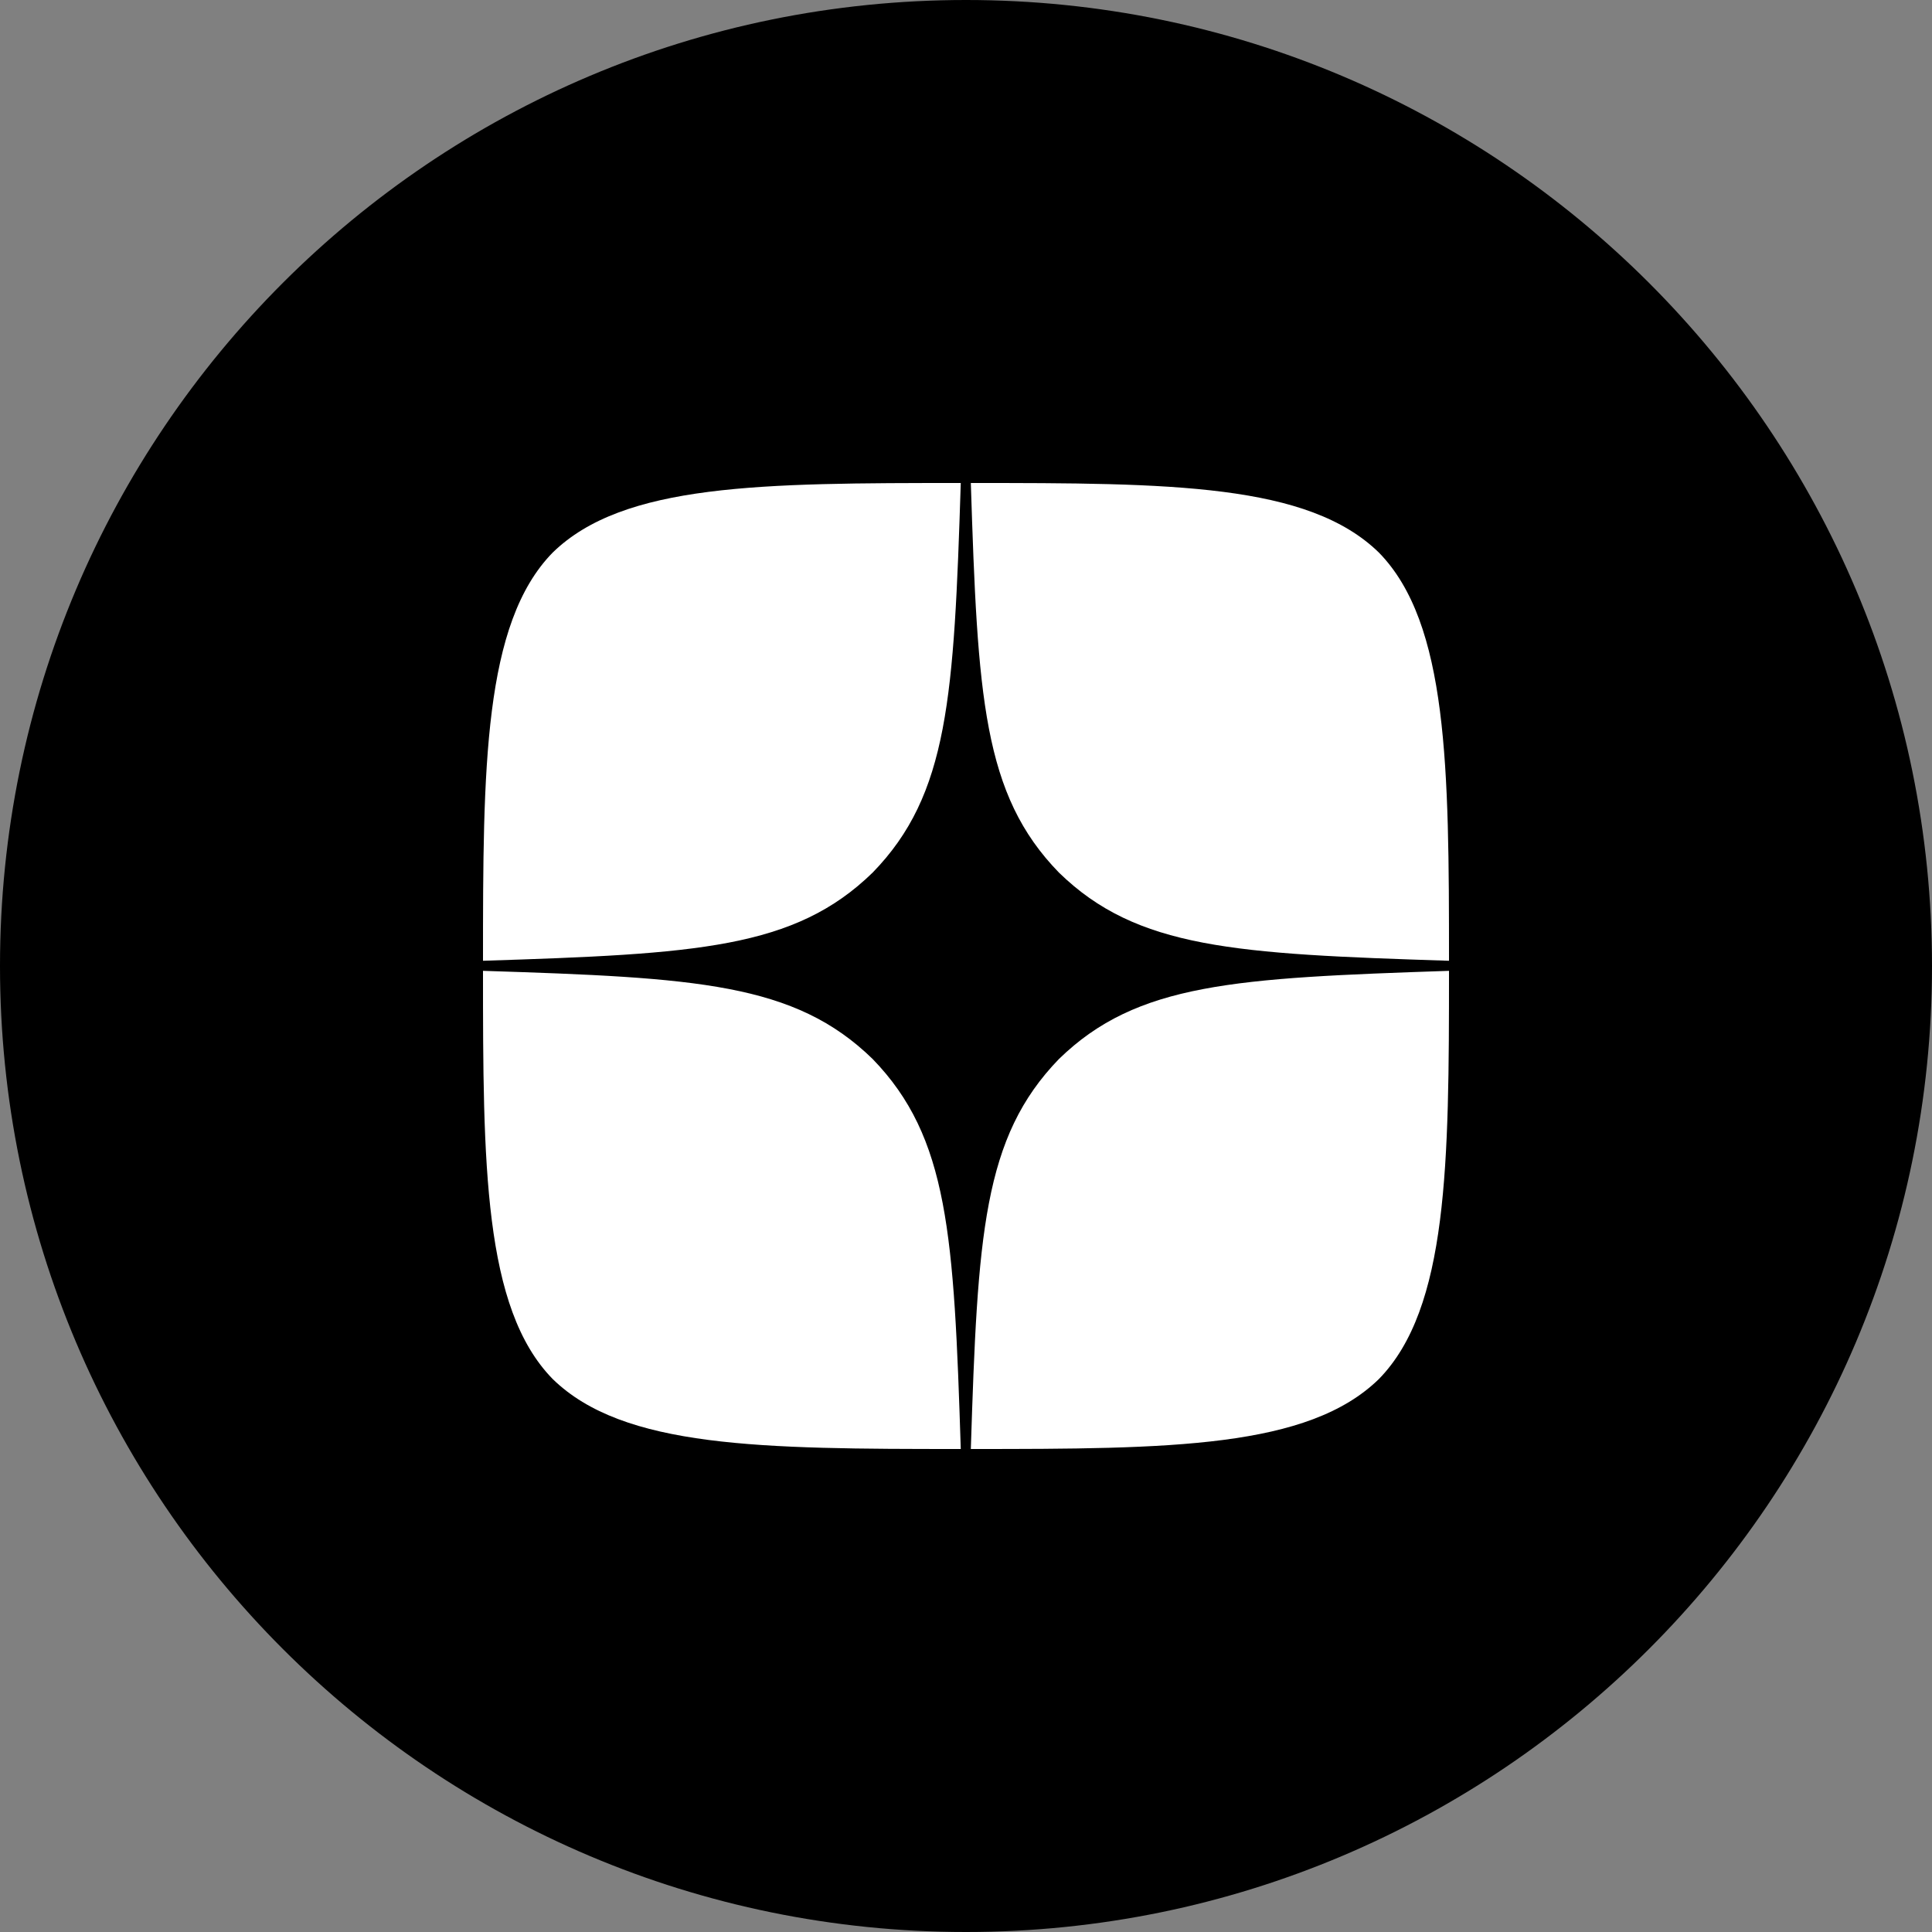
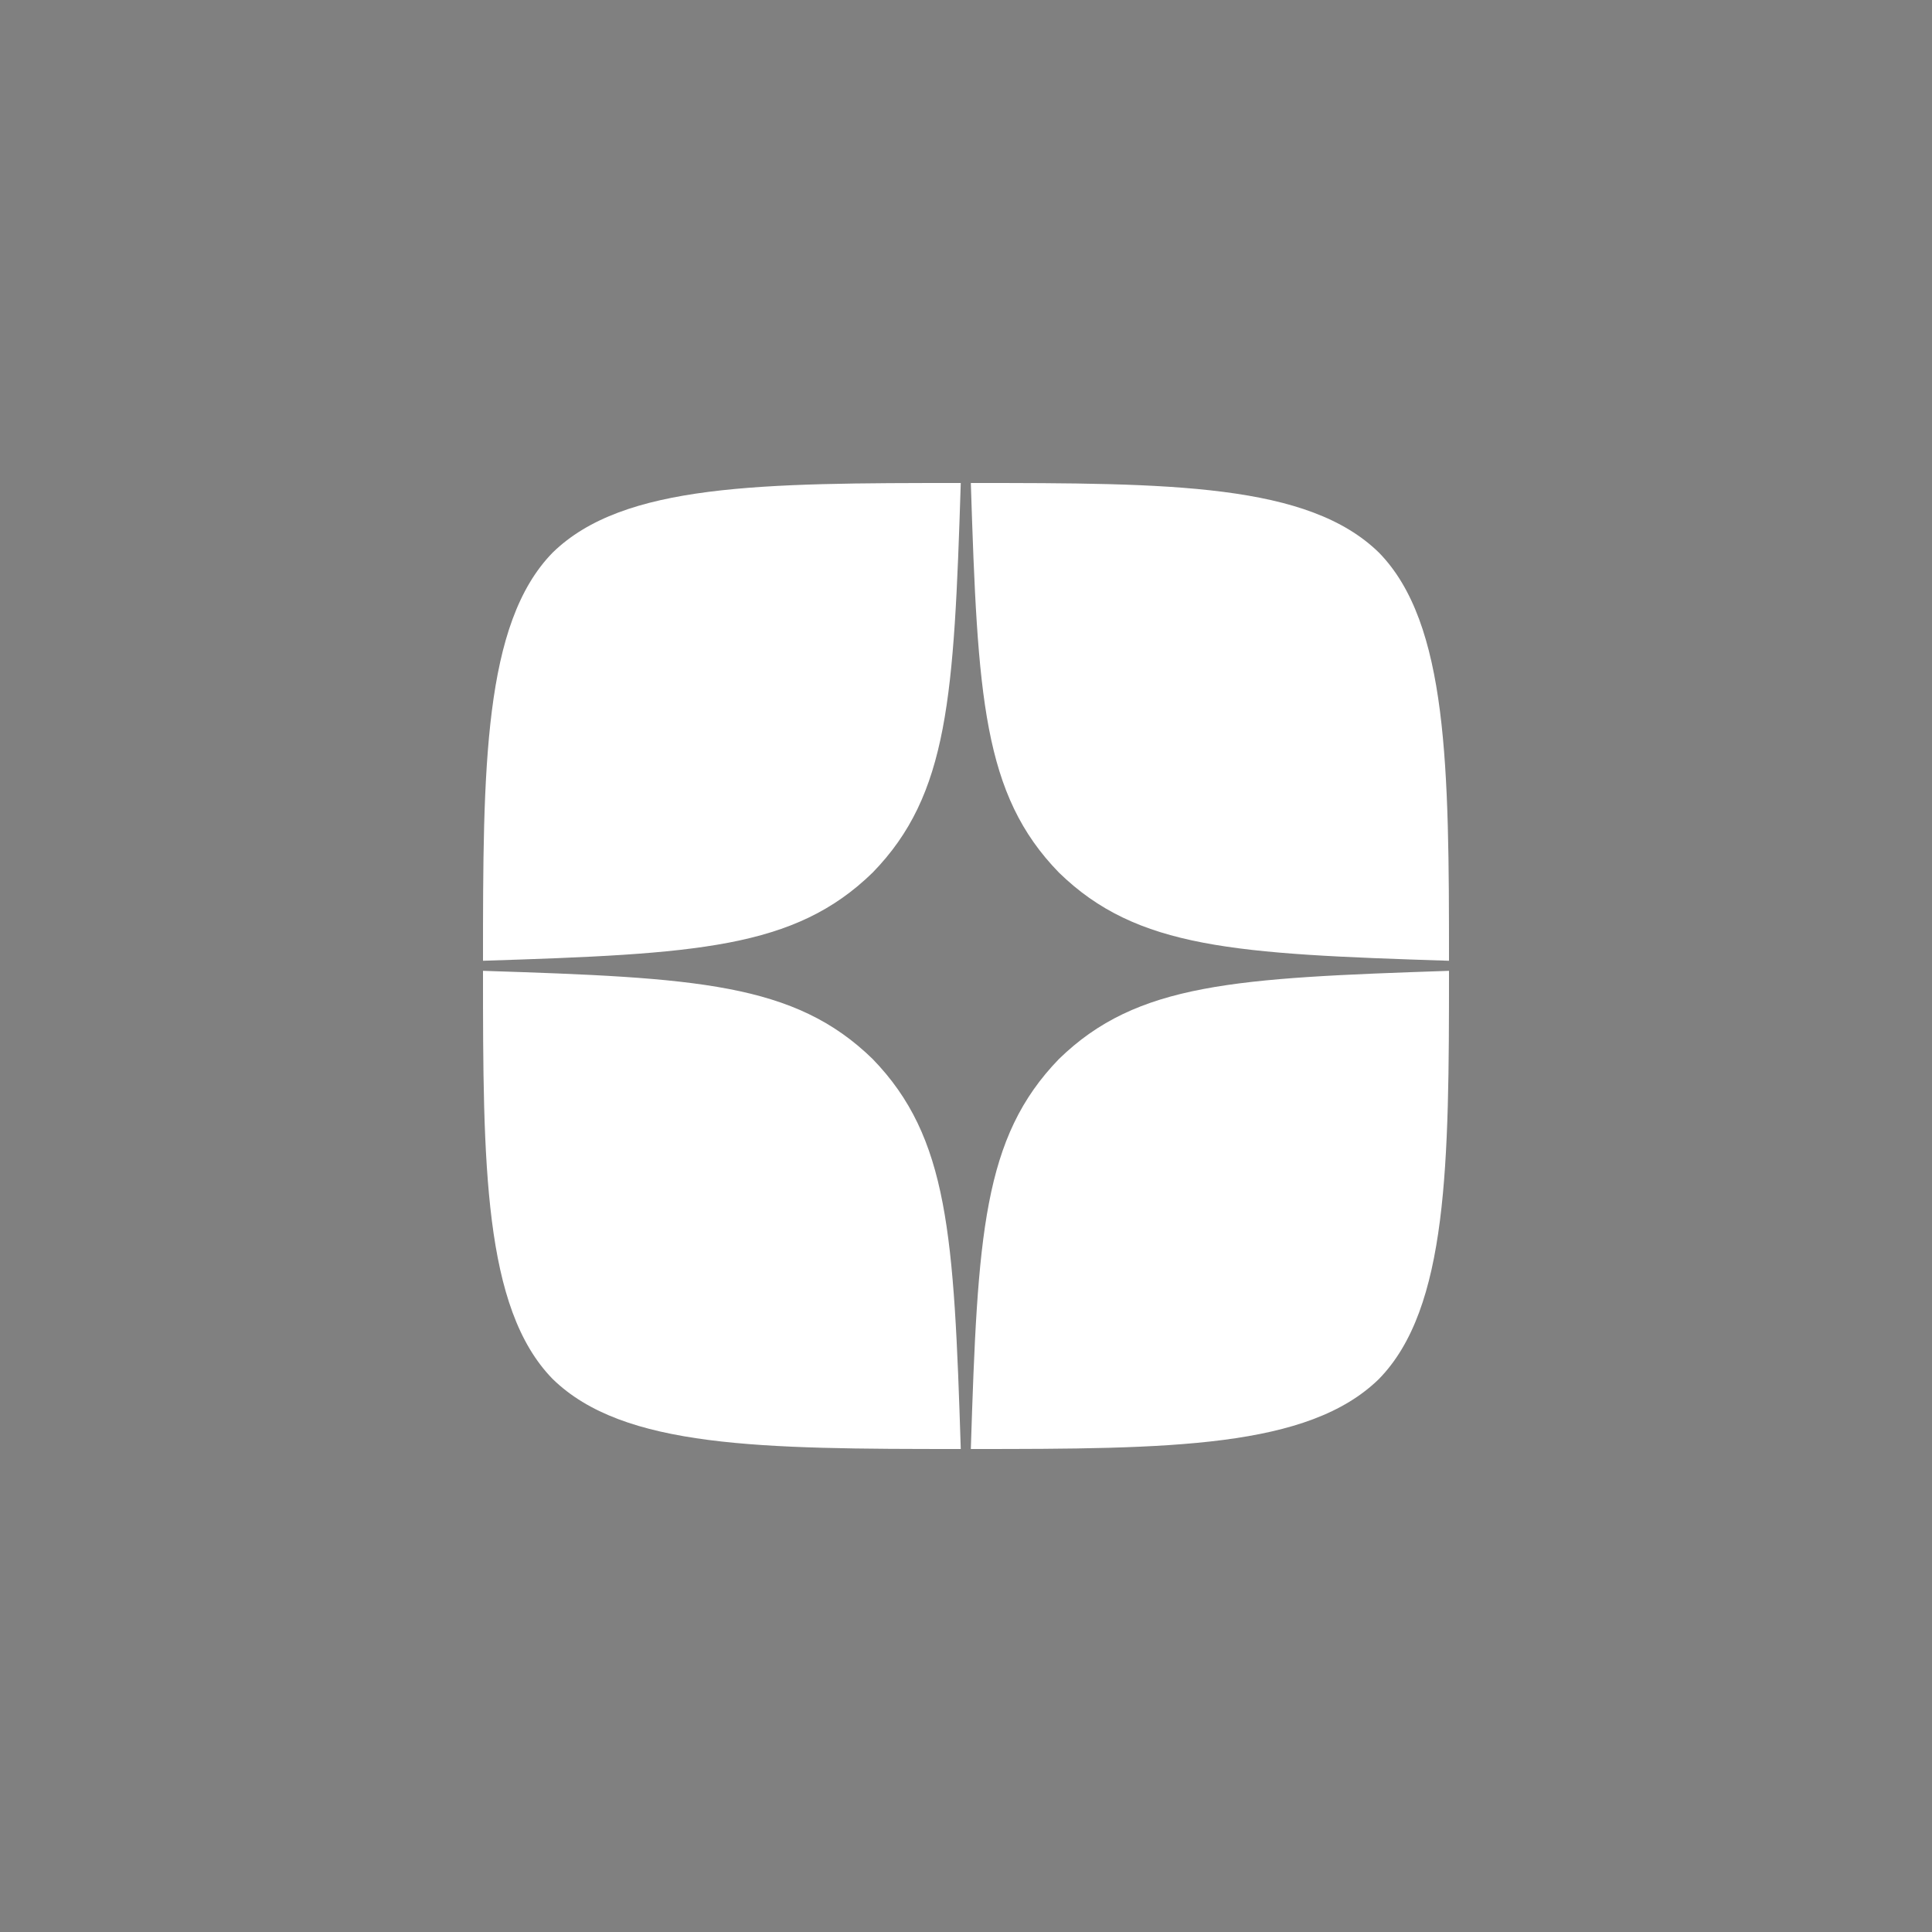
<svg xmlns="http://www.w3.org/2000/svg" xmlns:ns1="http://sodipodi.sourceforge.net/DTD/sodipodi-0.dtd" xmlns:ns2="http://www.inkscape.org/namespaces/inkscape" width="48" height="48" viewBox="0 0 48 48" fill="none" version="1.1" id="svg1" ns1:docname="ядзен.svg" ns2:version="1.3.2 (091e20e, 2023-11-25, custom)">
  <rect x="0" y="0" width="48" height="48" fill="#808080" stroke="none" />
  <ns1:namedview id="namedview1" pagecolor="#ffffff" bordercolor="#000000" borderopacity="0.25" ns2:showpageshadow="2" ns2:pageopacity="0.0" ns2:pagecheckerboard="0" ns2:deskcolor="#d1d1d1" ns2:zoom="17.9375" ns2:cx="23.972125" ns2:cy="24" ns2:window-width="1920" ns2:window-height="1057" ns2:window-x="-8" ns2:window-y="-8" ns2:window-maximized="1" ns2:current-layer="svg1" />
  <desc id="desc1">
			Created with Pixso.
	</desc>
  <defs id="defs1" />
-   <path id="path" d="M0 24C0 10.74 10.74 0 24 0C37.25 0 48 10.74 48 24C48 37.25 37.25 48 24 48C10.74 48 0 37.25 0 24Z" fill="#FFFFFF" fill-opacity="1" fill-rule="nonzero" style="fill:#000000" />
  <path id="path1" d="M26.31 26.31C24.42 28.26 24.29 30.68 24.12 36C29.08 36 32.5 35.98 34.26 34.26C35.98 32.5 36 28.91 36 24.12C30.68 24.3 28.25 24.42 26.31 26.31ZM12 24.12C12 28.91 12.01 32.5 13.73 34.26C15.49 35.98 18.91 36 23.87 36C23.7 30.68 23.57 28.26 21.68 26.31C19.74 24.42 17.31 24.29 12 24.12ZM23.87 12C18.92 12 15.49 12.01 13.73 13.73C12.01 15.49 12 19.08 12 23.87C17.31 23.7 19.74 23.57 21.68 21.68C23.57 19.74 23.7 17.31 23.87 12ZM26.31 21.68C24.42 19.74 24.29 17.31 24.12 12C29.08 12 32.5 12.01 34.26 13.73C35.98 15.49 36 19.08 36 23.87C30.68 23.7 28.25 23.57 26.31 21.68Z" fill="#000000" fill-opacity="1" fill-rule="nonzero" style="fill:#ffffff" />
</svg>